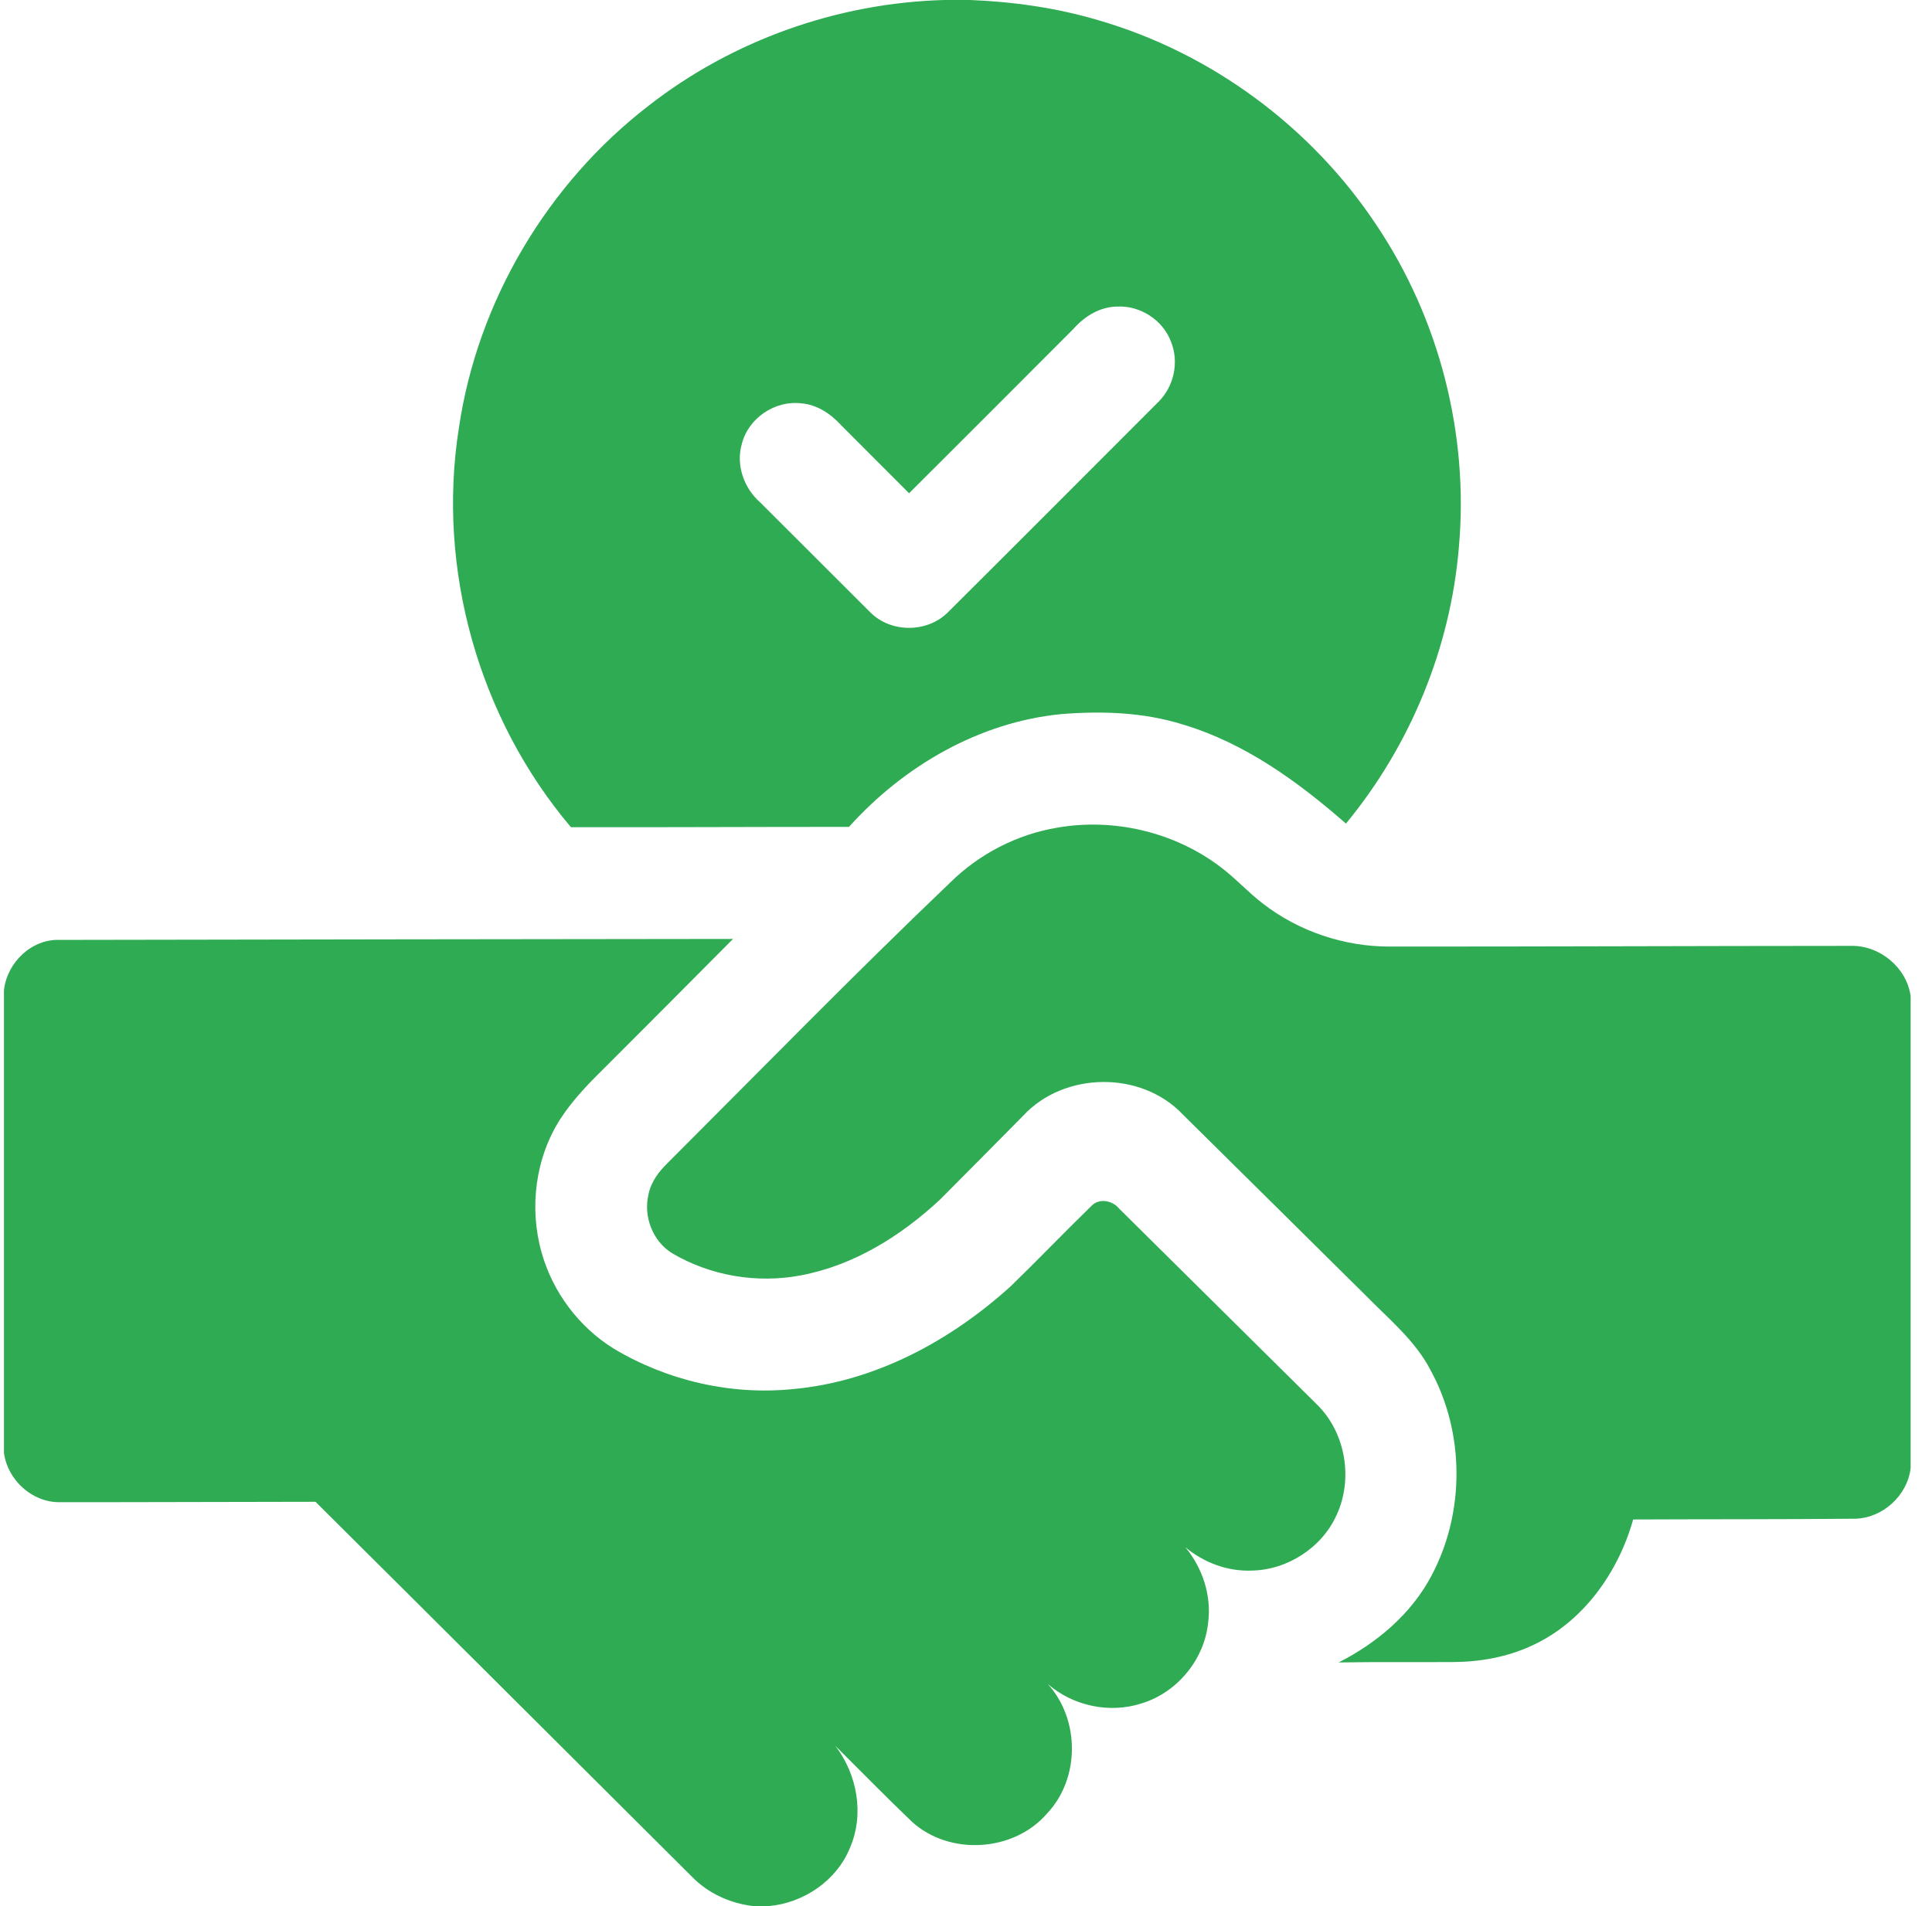
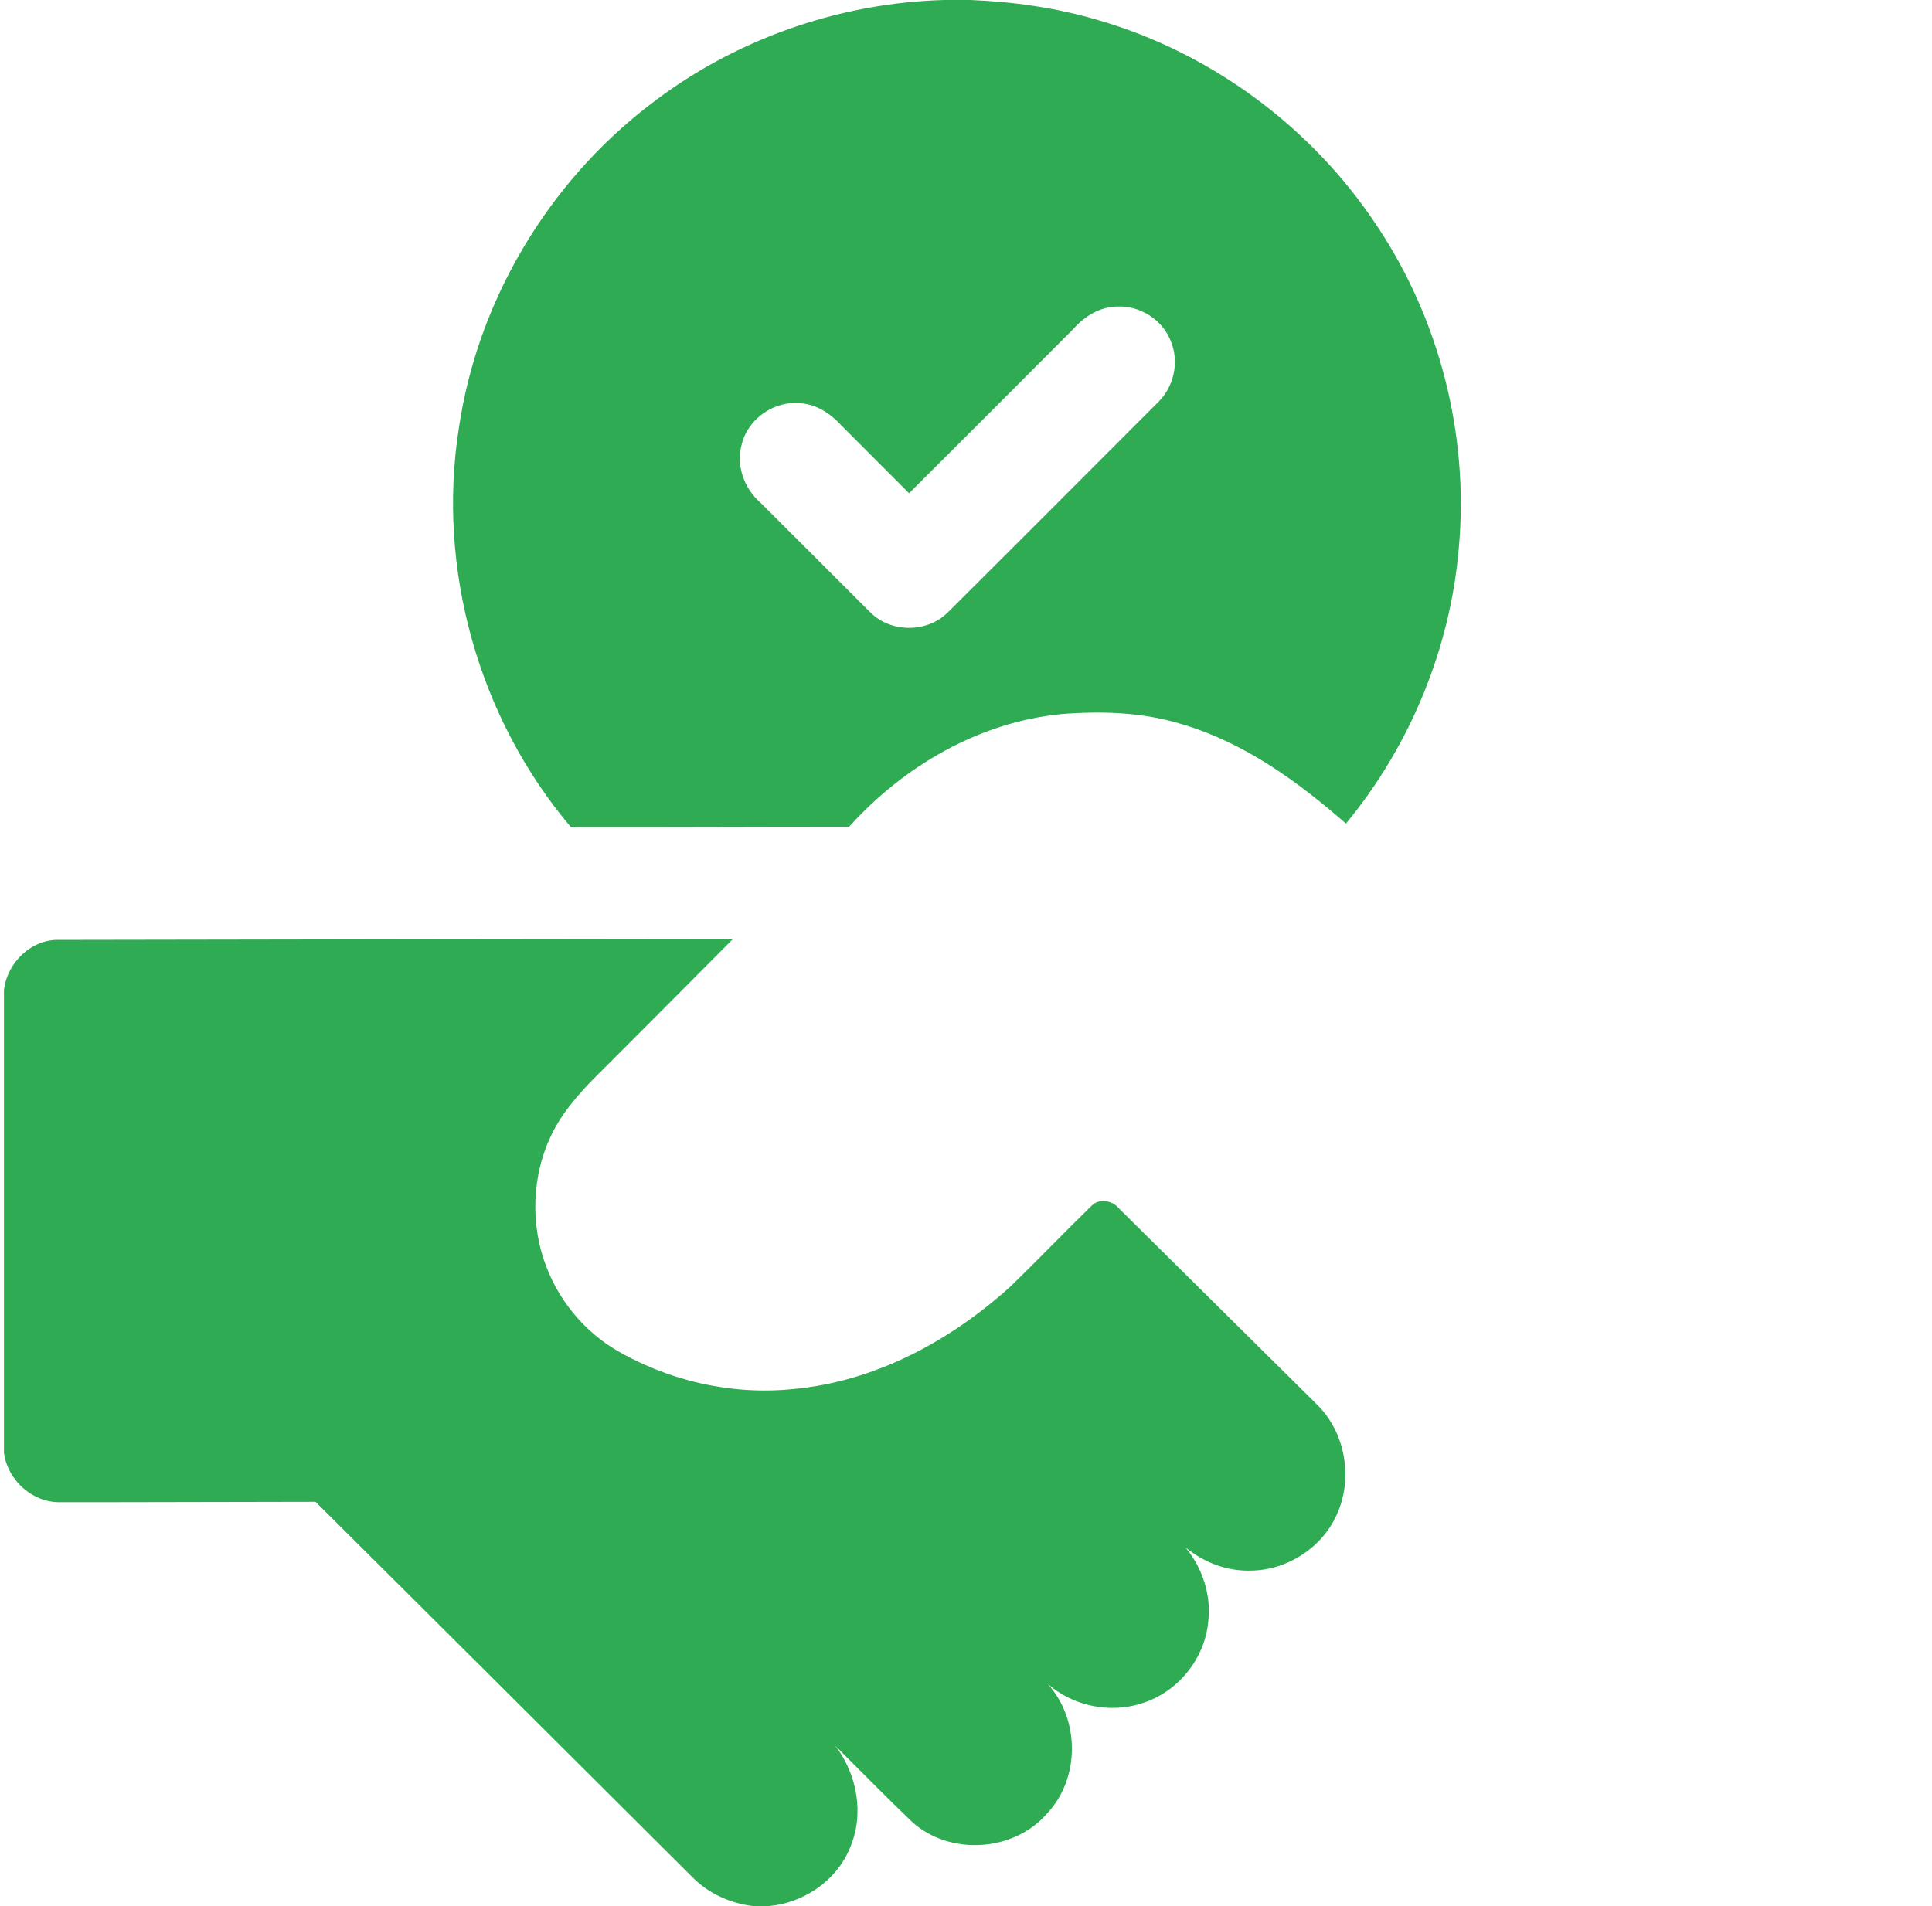
<svg xmlns="http://www.w3.org/2000/svg" width="76" height="75" viewBox="0 0 76 75" fill="none">
  <g id="#000000ff">
    <path id="Vector" d="M37.147 0H38.167C39.867 0.068 41.564 0.309 43.198 0.793C47.645 2.079 51.588 4.997 54.145 8.855C56.626 12.553 57.786 17.105 57.388 21.539C57.058 25.503 55.476 29.341 52.946 32.406C51.057 30.753 48.965 29.234 46.532 28.508C44.997 28.026 43.363 27.97 41.77 28.096C38.532 28.405 35.548 30.142 33.397 32.536C29.75 32.534 26.105 32.556 22.459 32.548C18.829 28.263 17.175 22.39 18.051 16.842C18.783 11.855 21.539 7.22 25.527 4.15C28.829 1.575 32.963 0.113 37.147 0ZM42.238 12.929C40.082 15.091 37.923 17.252 35.761 19.408C34.87 18.514 33.978 17.625 33.089 16.732C32.679 16.282 32.138 15.919 31.517 15.87C30.489 15.746 29.441 16.45 29.185 17.457C28.938 18.287 29.261 19.206 29.903 19.767C31.35 21.204 32.786 22.655 34.234 24.093C35.044 24.908 36.473 24.908 37.287 24.094C40.051 21.343 42.805 18.579 45.563 15.819C46.176 15.219 46.391 14.25 46.066 13.452C45.755 12.601 44.863 12.022 43.962 12.062C43.287 12.065 42.673 12.434 42.238 12.929Z" fill="#2FAB53" />
-     <path id="Vector_2" d="M37.373 34.732C38.514 33.604 39.999 32.833 41.583 32.568C43.799 32.178 46.168 32.732 47.971 34.083C48.585 34.535 49.092 35.111 49.7 35.571C51.107 36.652 52.874 37.244 54.646 37.245C60.706 37.248 66.765 37.22 72.824 37.218C73.949 37.198 75.006 38.074 75.16 39.195V57.763C75.037 58.843 74.061 59.734 72.976 59.758C70.065 59.785 67.155 59.775 64.244 59.788C63.654 61.891 62.256 63.853 60.227 64.767C59.264 65.209 58.2 65.394 57.144 65.398C55.648 65.407 54.154 65.388 52.659 65.414C54.159 64.65 55.514 63.511 56.307 62.006C57.635 59.523 57.626 56.367 56.267 53.899C55.666 52.745 54.646 51.914 53.751 51C51.339 48.618 48.936 46.226 46.522 43.846C44.885 42.12 41.858 42.161 40.248 43.902C39.16 45.008 38.066 46.105 36.973 47.205C35.445 48.629 33.589 49.789 31.514 50.18C29.792 50.512 27.953 50.205 26.442 49.313C25.682 48.848 25.304 47.873 25.508 47.011C25.6 46.511 25.918 46.094 26.275 45.749C29.962 42.065 33.602 38.332 37.373 34.732Z" fill="#2FAB53" />
    <path id="Vector_3" d="M0.156 38.962C0.275 37.875 1.242 36.936 2.359 36.983C11.185 36.971 20.009 36.95 28.835 36.945C27.191 38.6 25.548 40.254 23.897 41.902C23.232 42.557 22.565 43.225 22.054 44.011C21.057 45.551 20.808 47.53 21.306 49.286C21.741 50.839 22.77 52.215 24.14 53.064C26.245 54.325 28.754 54.906 31.199 54.657C34.426 54.365 37.406 52.751 39.774 50.597C40.836 49.565 41.862 48.494 42.924 47.46C43.23 47.129 43.76 47.231 44.027 47.559C46.626 50.13 49.223 52.702 51.818 55.276C52.933 56.379 53.236 58.188 52.581 59.606C52.006 60.895 50.644 61.776 49.234 61.799C48.287 61.836 47.351 61.484 46.627 60.878C47.308 61.698 47.664 62.786 47.525 63.85C47.377 65.294 46.313 66.591 44.926 67.018C43.665 67.437 42.213 67.131 41.216 66.26C42.484 67.656 42.49 69.977 41.191 71.354C39.884 72.876 37.343 73.03 35.866 71.674C34.847 70.7 33.862 69.689 32.862 68.697C33.722 69.821 34.007 71.391 33.435 72.708C32.912 74 31.614 74.879 30.24 75H29.632C28.732 74.895 27.864 74.505 27.228 73.853C22.287 68.934 17.355 64.007 12.411 59.092C9.06 59.095 5.707 59.11 2.355 59.108C1.268 59.123 0.303 58.241 0.156 57.175V38.962Z" fill="#2FAB53" />
  </g>
</svg>